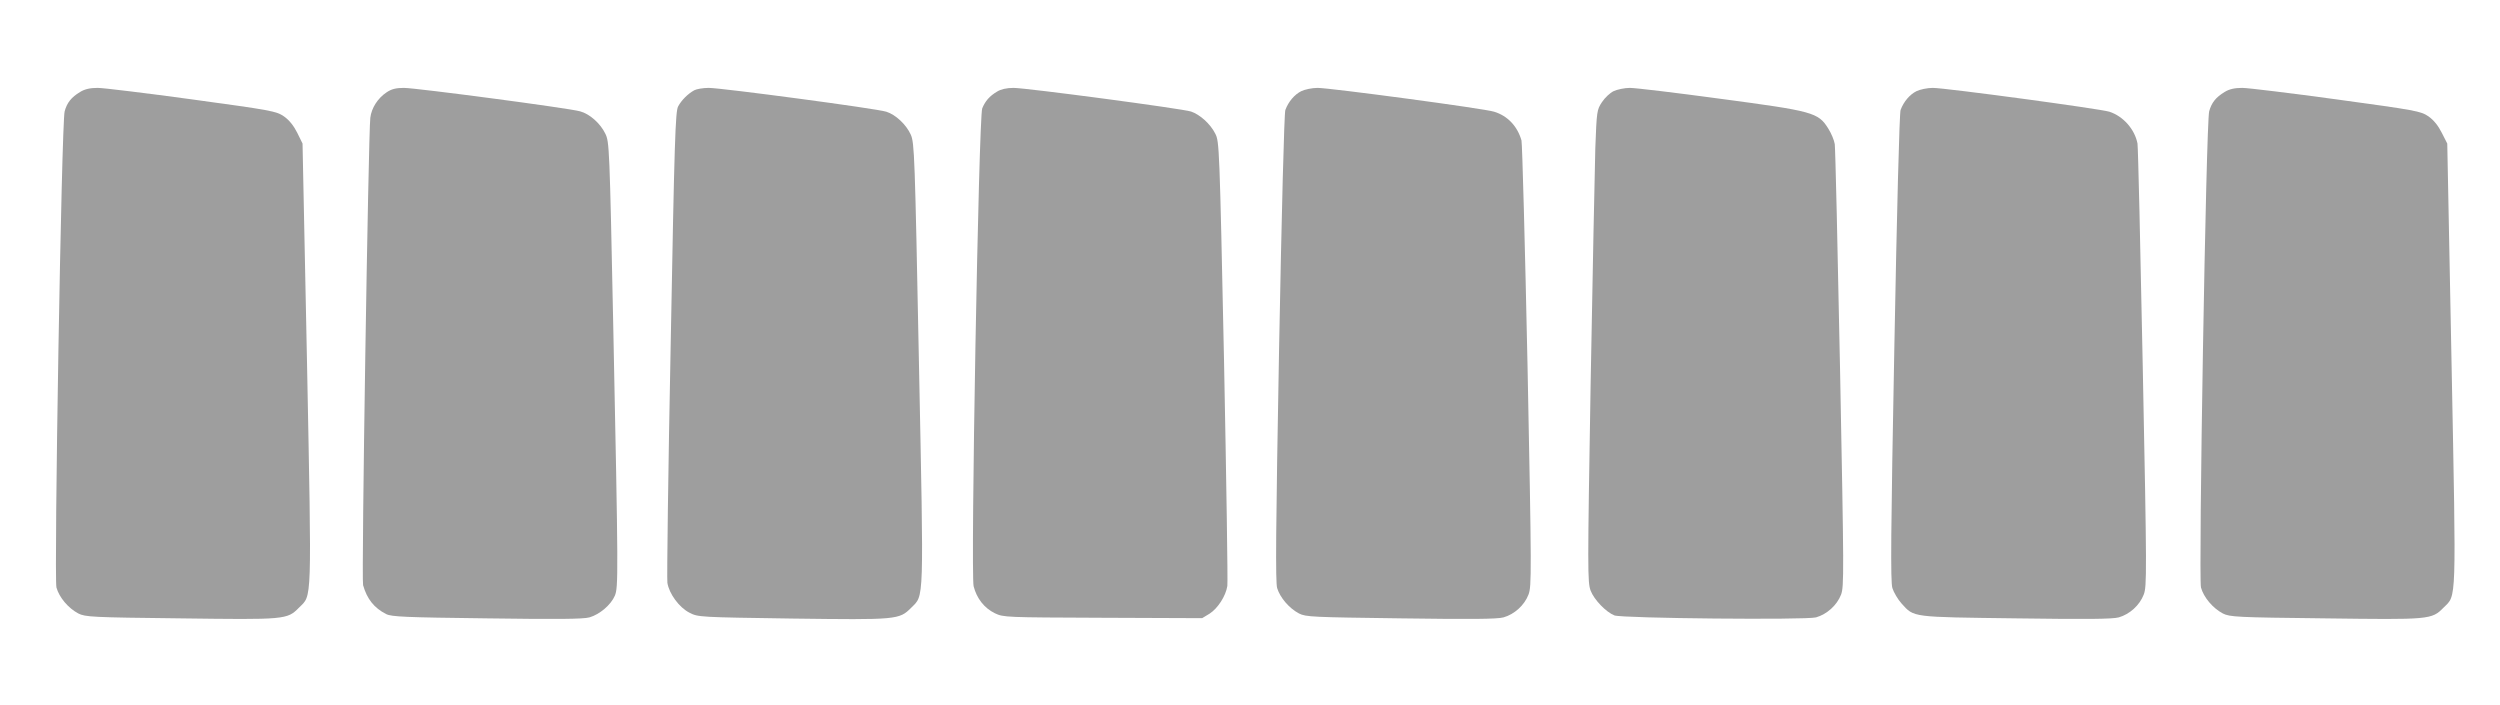
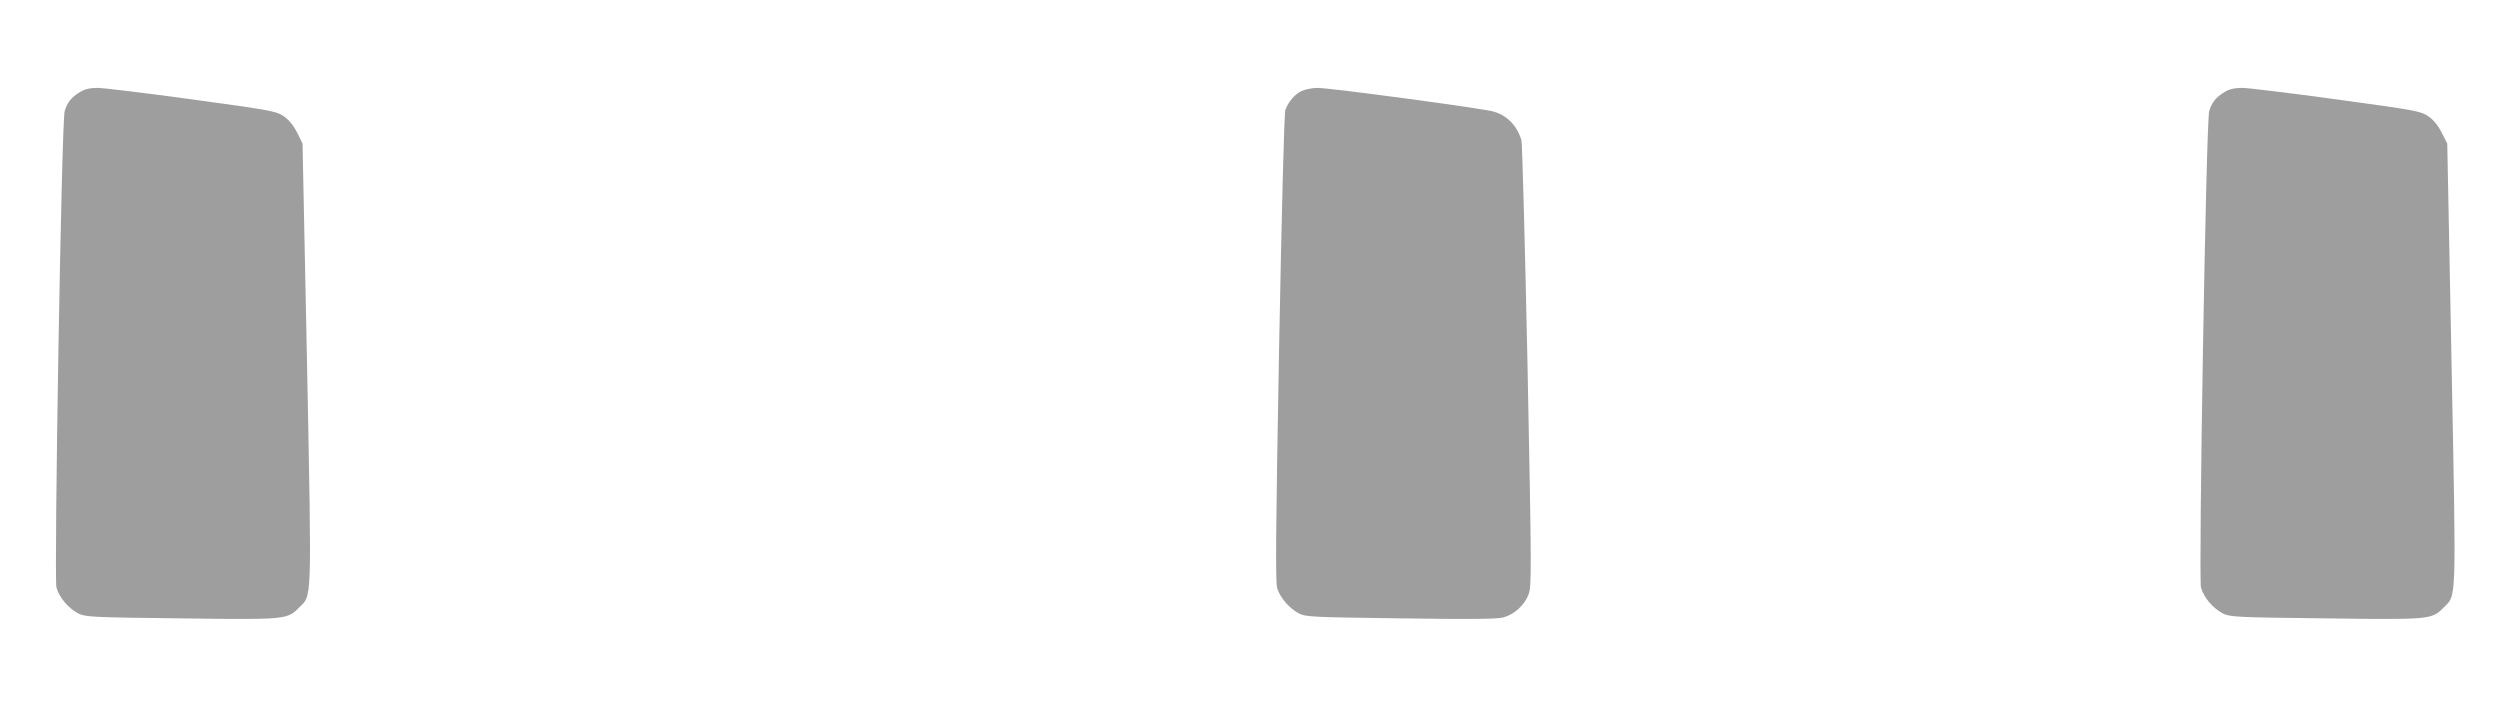
<svg xmlns="http://www.w3.org/2000/svg" version="1.0" width="1280pt" height="361pt" viewBox="0 0 1280 361" preserveAspectRatio="xMidYMid meet">
  <g transform="translate(0,361) scale(0.1,-0.1)" fill="#9e9e9e" stroke="none">
    <path d="M410 3139 c-45 -27 -67 -55 -79 -99 -16 -57 -55 -2387 -42 -2438 14 -51 61 -106 112 -133 36 -18 70 -20 521 -25 540 -7 548 -7 609 55 67 67 65 3 41 1250 l-23 1126 -27 55 c-18 36 -41 65 -68 84 -40 27 -61 31 -470 87 -236 32 -454 59 -484 59 -38 0 -66 -6 -90 -21z" />
-     <path d="M1979 3137 c-45 -30 -77 -80 -83 -130 -10 -83 -46 -2363 -37 -2393 20 -71 57 -117 118 -148 27 -14 99 -17 515 -22 357 -5 494 -4 526 5 52 15 110 64 130 111 18 43 18 102 -8 1374 -19 925 -20 950 -41 992 -25 52 -80 101 -129 114 -54 16 -841 120 -902 120 -41 0 -64 -6 -89 -23z" />
-     <path d="M3555 3148 c-33 -18 -66 -51 -83 -83 -14 -26 -19 -174 -38 -1215 -13 -652 -20 -1202 -17 -1224 9 -56 60 -126 113 -153 44 -23 51 -23 526 -30 538 -7 548 -6 609 55 67 68 65 5 40 1253 -21 1069 -23 1128 -42 1170 -23 51 -77 102 -125 117 -48 16 -845 122 -909 122 -30 0 -63 -6 -74 -12z" />
-     <path d="M5105 3141 c-39 -23 -61 -49 -76 -86 -18 -46 -60 -2383 -44 -2447 16 -62 54 -111 109 -138 44 -21 55 -21 553 -23 l508 -2 38 23 c42 27 83 90 91 142 3 19 -5 539 -17 1155 -23 1098 -24 1121 -45 1161 -25 50 -79 98 -124 113 -47 15 -844 121 -909 121 -35 0 -65 -7 -84 -19z" />
    <path d="M6662 3143 c-34 -17 -65 -53 -81 -96 -6 -15 -19 -524 -32 -1217 -17 -935 -19 -1199 -10 -1231 15 -49 62 -104 112 -130 35 -18 70 -19 521 -25 357 -5 494 -4 526 5 56 16 107 62 128 117 16 43 16 103 -5 1170 -13 619 -27 1139 -31 1155 -21 73 -71 126 -140 147 -48 16 -841 122 -904 122 -28 0 -66 -8 -84 -17z" />
-     <path d="M8261 3143 c-18 -9 -45 -34 -59 -56 -26 -39 -27 -47 -34 -236 -3 -108 -14 -651 -24 -1208 -16 -956 -16 -1014 0 -1057 18 -47 79 -110 122 -127 40 -15 980 -24 1032 -10 56 16 107 62 128 116 16 42 15 108 -5 1157 -12 612 -24 1130 -27 1150 -3 20 -18 56 -34 81 -51 81 -77 88 -550 151 -228 31 -437 56 -465 56 -27 0 -65 -8 -84 -17z" />
-     <path d="M9812 3143 c-34 -17 -65 -53 -81 -96 -6 -16 -19 -515 -32 -1217 -18 -945 -20 -1199 -10 -1231 7 -22 28 -58 47 -79 65 -72 48 -69 586 -76 356 -5 494 -4 526 5 56 16 107 62 128 117 16 42 16 104 -5 1162 -12 614 -24 1131 -27 1147 -14 73 -73 140 -144 163 -47 15 -840 122 -904 122 -28 0 -66 -8 -84 -17z" />
    <path d="M11390 3139 c-45 -27 -67 -55 -79 -99 -16 -57 -55 -2387 -42 -2438 14 -51 61 -106 112 -133 36 -18 70 -20 521 -25 540 -7 548 -7 609 55 67 67 65 3 41 1249 l-22 1127 -28 55 c-18 36 -41 65 -68 84 -40 27 -61 31 -470 87 -236 32 -454 59 -484 59 -38 0 -66 -6 -90 -21z" />
  </g>
</svg>